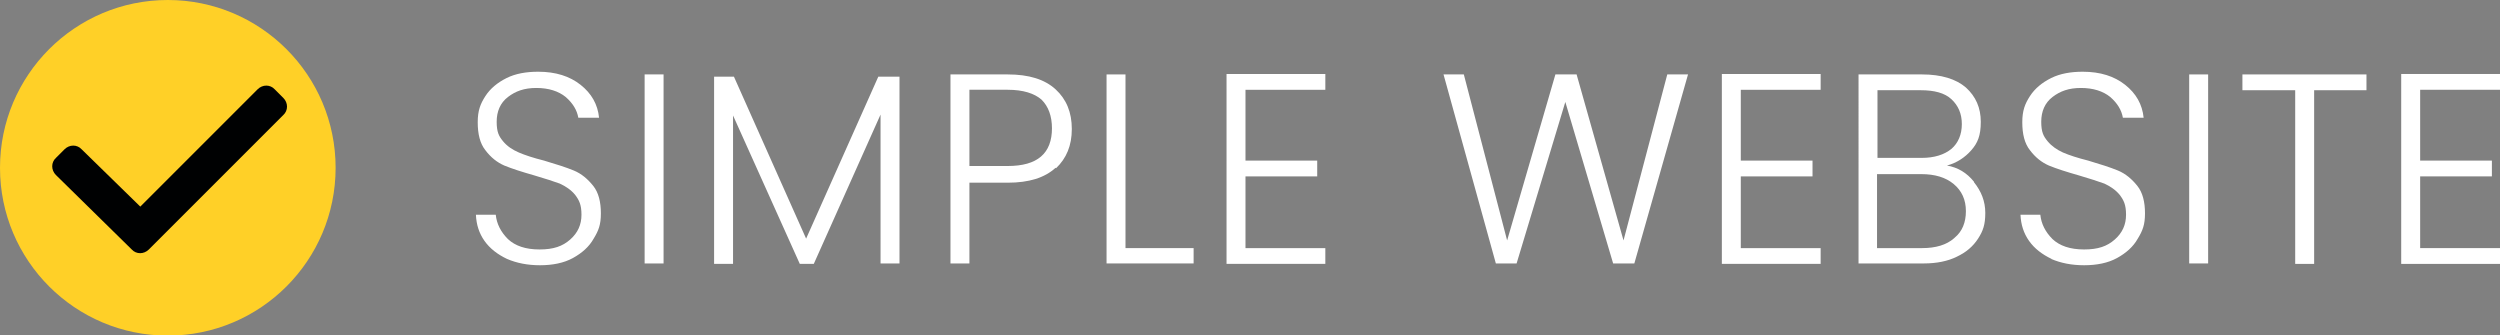
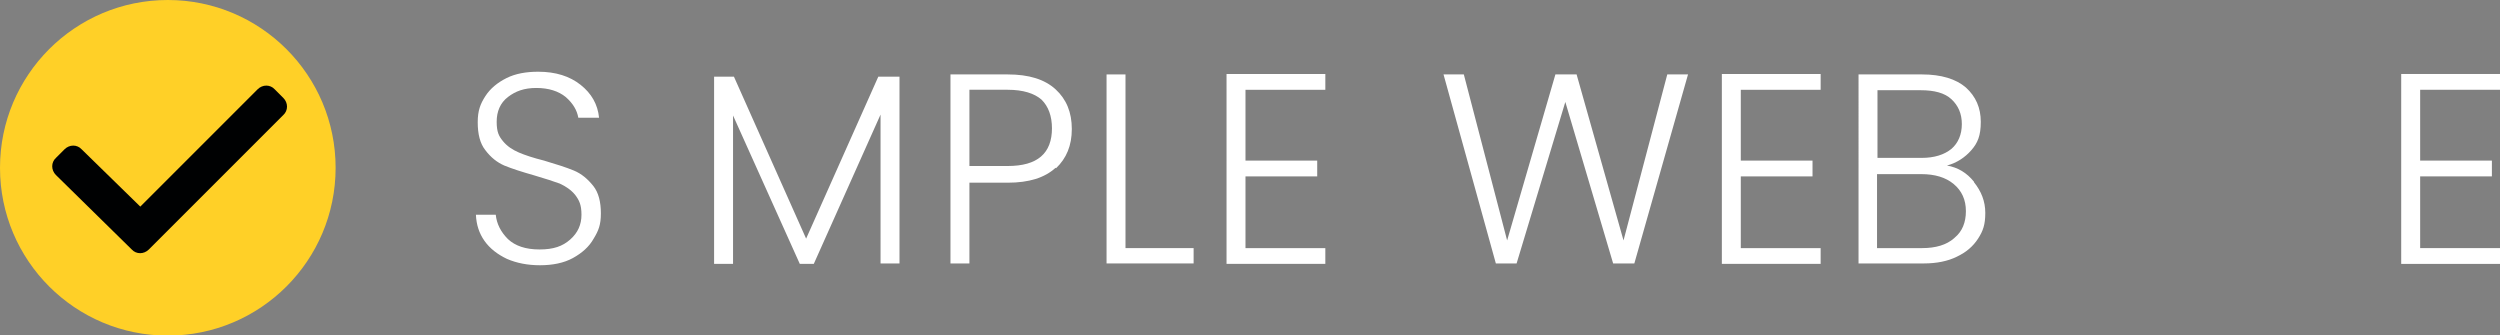
<svg xmlns="http://www.w3.org/2000/svg" id="Ebene_1" version="1.1" viewBox="0 0 554.2 74.3">
  <rect x="0" y="0" width="554.2" height="74.3" fill="#808080" stroke="none" />
  <defs>
    <style>
      .st0 {
        fill: #ffd027;
      }

      .st1 {
        fill: #000102;
        fill-rule: evenodd;
      }

      .st2 {
        fill: #fff;
      }
    </style>
  </defs>
  <circle class="st0" cx="37.2" cy="37.2" r="37.2" />
  <path class="st1" d="M62.8,21.7c1.1,1.1,1.1,2.8,0,3.8l-29.8,29.8c-1.1,1.1-2.8,1.1-3.8,0l-16.8-16.5c-1.1-1.1-1.1-2.8,0-3.8l1.9-1.9c1.1-1.1,2.8-1.1,3.8,0l13,12.7,26-26c1.1-1.1,2.8-1.1,3.8,0l1.9,1.9Z" />
  <g>
    <path class="st2" d="M112.4,57.4c-2.1-1-3.8-2.3-5-4-1.2-1.7-1.8-3.6-1.9-5.8h4.4c.2,2,1.1,3.8,2.7,5.4,1.6,1.5,3.9,2.3,7,2.3s5.1-.7,6.8-2.2c1.7-1.5,2.5-3.3,2.5-5.5s-.5-3.2-1.4-4.4c-.9-1.1-2.1-1.9-3.4-2.5-1.4-.5-3.2-1.1-5.6-1.8-2.8-.8-5-1.5-6.7-2.2-1.6-.7-3-1.8-4.2-3.4-1.2-1.5-1.7-3.6-1.7-6.2s.6-4.1,1.7-5.8c1.1-1.7,2.7-3,4.7-4s4.4-1.4,7-1.4c3.9,0,7,1,9.4,2.9,2.4,1.9,3.8,4.3,4.1,7.3h-4.6c-.3-1.7-1.2-3.2-2.8-4.6-1.6-1.3-3.8-2-6.5-2s-4.6.7-6.3,2c-1.7,1.3-2.5,3.2-2.5,5.5s.5,3.2,1.4,4.3c.9,1.1,2.1,1.9,3.5,2.5,1.4.6,3.2,1.2,5.6,1.8,2.7.8,4.9,1.5,6.6,2.2,1.7.7,3.1,1.9,4.3,3.4,1.2,1.5,1.7,3.6,1.7,6.1s-.5,3.8-1.6,5.6c-1,1.8-2.6,3.2-4.6,4.3-2,1.1-4.5,1.6-7.3,1.6s-5.2-.5-7.3-1.4Z" />
-     <path class="st2" d="M147.1,16.5v41.9h-4.2V16.5h4.2Z" />
    <path class="st2" d="M199.4,17v41.4h-4.2V25.4l-14.8,33.1h-3.1l-14.8-32.9v32.9h-4.2V17h4.4l16,35.9,16-35.9h4.5Z" />
    <path class="st2" d="M234,37.2c-2.4,2.2-5.9,3.3-10.6,3.3h-8.5v17.9h-4.2V16.5h12.7c4.7,0,8.2,1.1,10.6,3.3,2.4,2.2,3.6,5.1,3.6,8.8s-1.2,6.5-3.5,8.7ZM233.2,28.5c0-2.8-.8-4.9-2.3-6.4-1.6-1.4-4.1-2.2-7.5-2.2h-8.5v16.9h8.5c6.6,0,9.8-2.8,9.8-8.4Z" />
    <path class="st2" d="M249.5,55h15.1v3.4h-19.3V16.5h4.2v38.5Z" />
    <path class="st2" d="M276.1,19.9v15.7h15.9v3.5h-15.9v15.9h17.7v3.5h-21.9V16.4h21.9v3.5h-17.7Z" />
    <path class="st2" d="M374.2,16.5l-11.9,41.9h-4.7l-10.6-35.8-10.8,35.8h-4.6c0,0-11.6-41.9-11.6-41.9h4.5l9.6,36.8,10.7-36.8h4.7l10.4,36.8,9.7-36.8h4.5Z" />
    <path class="st2" d="M385.9,19.9v15.7h15.9v3.5h-15.9v15.9h17.7v3.5h-21.9V16.4h21.9v3.5h-17.7Z" />
    <path class="st2" d="M437.6,40.4c1.6,2,2.5,4.2,2.5,6.8s-.5,4-1.6,5.7c-1.1,1.7-2.6,3-4.7,4-2,1-4.5,1.5-7.3,1.5h-14.5V16.5h14.1c4.2,0,7.5,1,9.7,2.9,2.2,2,3.3,4.5,3.3,7.6s-.7,4.7-2.1,6.3c-1.4,1.6-3.2,2.8-5.4,3.4,2.4.4,4.4,1.6,6,3.6ZM416.2,35h9.8c2.8,0,5-.7,6.6-2,1.5-1.3,2.3-3.2,2.3-5.5s-.8-4.1-2.3-5.5-3.8-2-6.8-2h-9.6v15ZM433.3,52.7c1.7-1.4,2.5-3.4,2.5-5.9s-.9-4.5-2.7-6c-1.8-1.5-4.2-2.2-7.2-2.2h-9.8v16.4h10c3,0,5.4-.7,7.1-2.2Z" />
-     <path class="st2" d="M454.8,57.4c-2.1-1-3.8-2.3-5-4-1.2-1.7-1.8-3.6-1.9-5.8h4.4c.2,2,1.1,3.8,2.7,5.4,1.6,1.5,3.9,2.3,7,2.3s5.1-.7,6.8-2.2,2.5-3.3,2.5-5.5-.5-3.2-1.4-4.4c-.9-1.1-2.1-1.9-3.4-2.5-1.4-.5-3.2-1.1-5.6-1.8-2.8-.8-5-1.5-6.7-2.2-1.6-.7-3-1.8-4.2-3.4-1.2-1.5-1.7-3.6-1.7-6.2s.6-4.1,1.7-5.8c1.1-1.7,2.7-3,4.7-4s4.4-1.4,7-1.4c3.9,0,7,1,9.4,2.9s3.8,4.3,4.1,7.3h-4.6c-.3-1.7-1.2-3.2-2.8-4.6-1.6-1.3-3.8-2-6.5-2s-4.6.7-6.3,2c-1.7,1.3-2.5,3.2-2.5,5.5s.5,3.2,1.4,4.3c.9,1.1,2.1,1.9,3.4,2.5,1.4.6,3.2,1.2,5.6,1.8,2.7.8,4.9,1.5,6.6,2.2,1.7.7,3.1,1.9,4.3,3.4,1.2,1.5,1.7,3.6,1.7,6.1s-.5,3.8-1.6,5.6c-1,1.8-2.6,3.2-4.6,4.3-2,1.1-4.5,1.6-7.3,1.6s-5.2-.5-7.3-1.4Z" />
-     <path class="st2" d="M489.5,16.5v41.9h-4.2V16.5h4.2Z" />
-     <path class="st2" d="M524.6,16.5v3.5h-11.6v38.5h-4.2V20h-11.7v-3.5h27.5Z" />
    <path class="st2" d="M536.5,19.9v15.7h15.9v3.5h-15.9v15.9h17.7v3.5h-21.9V16.4h21.9v3.5h-17.7Z" />
  </g>
</svg>